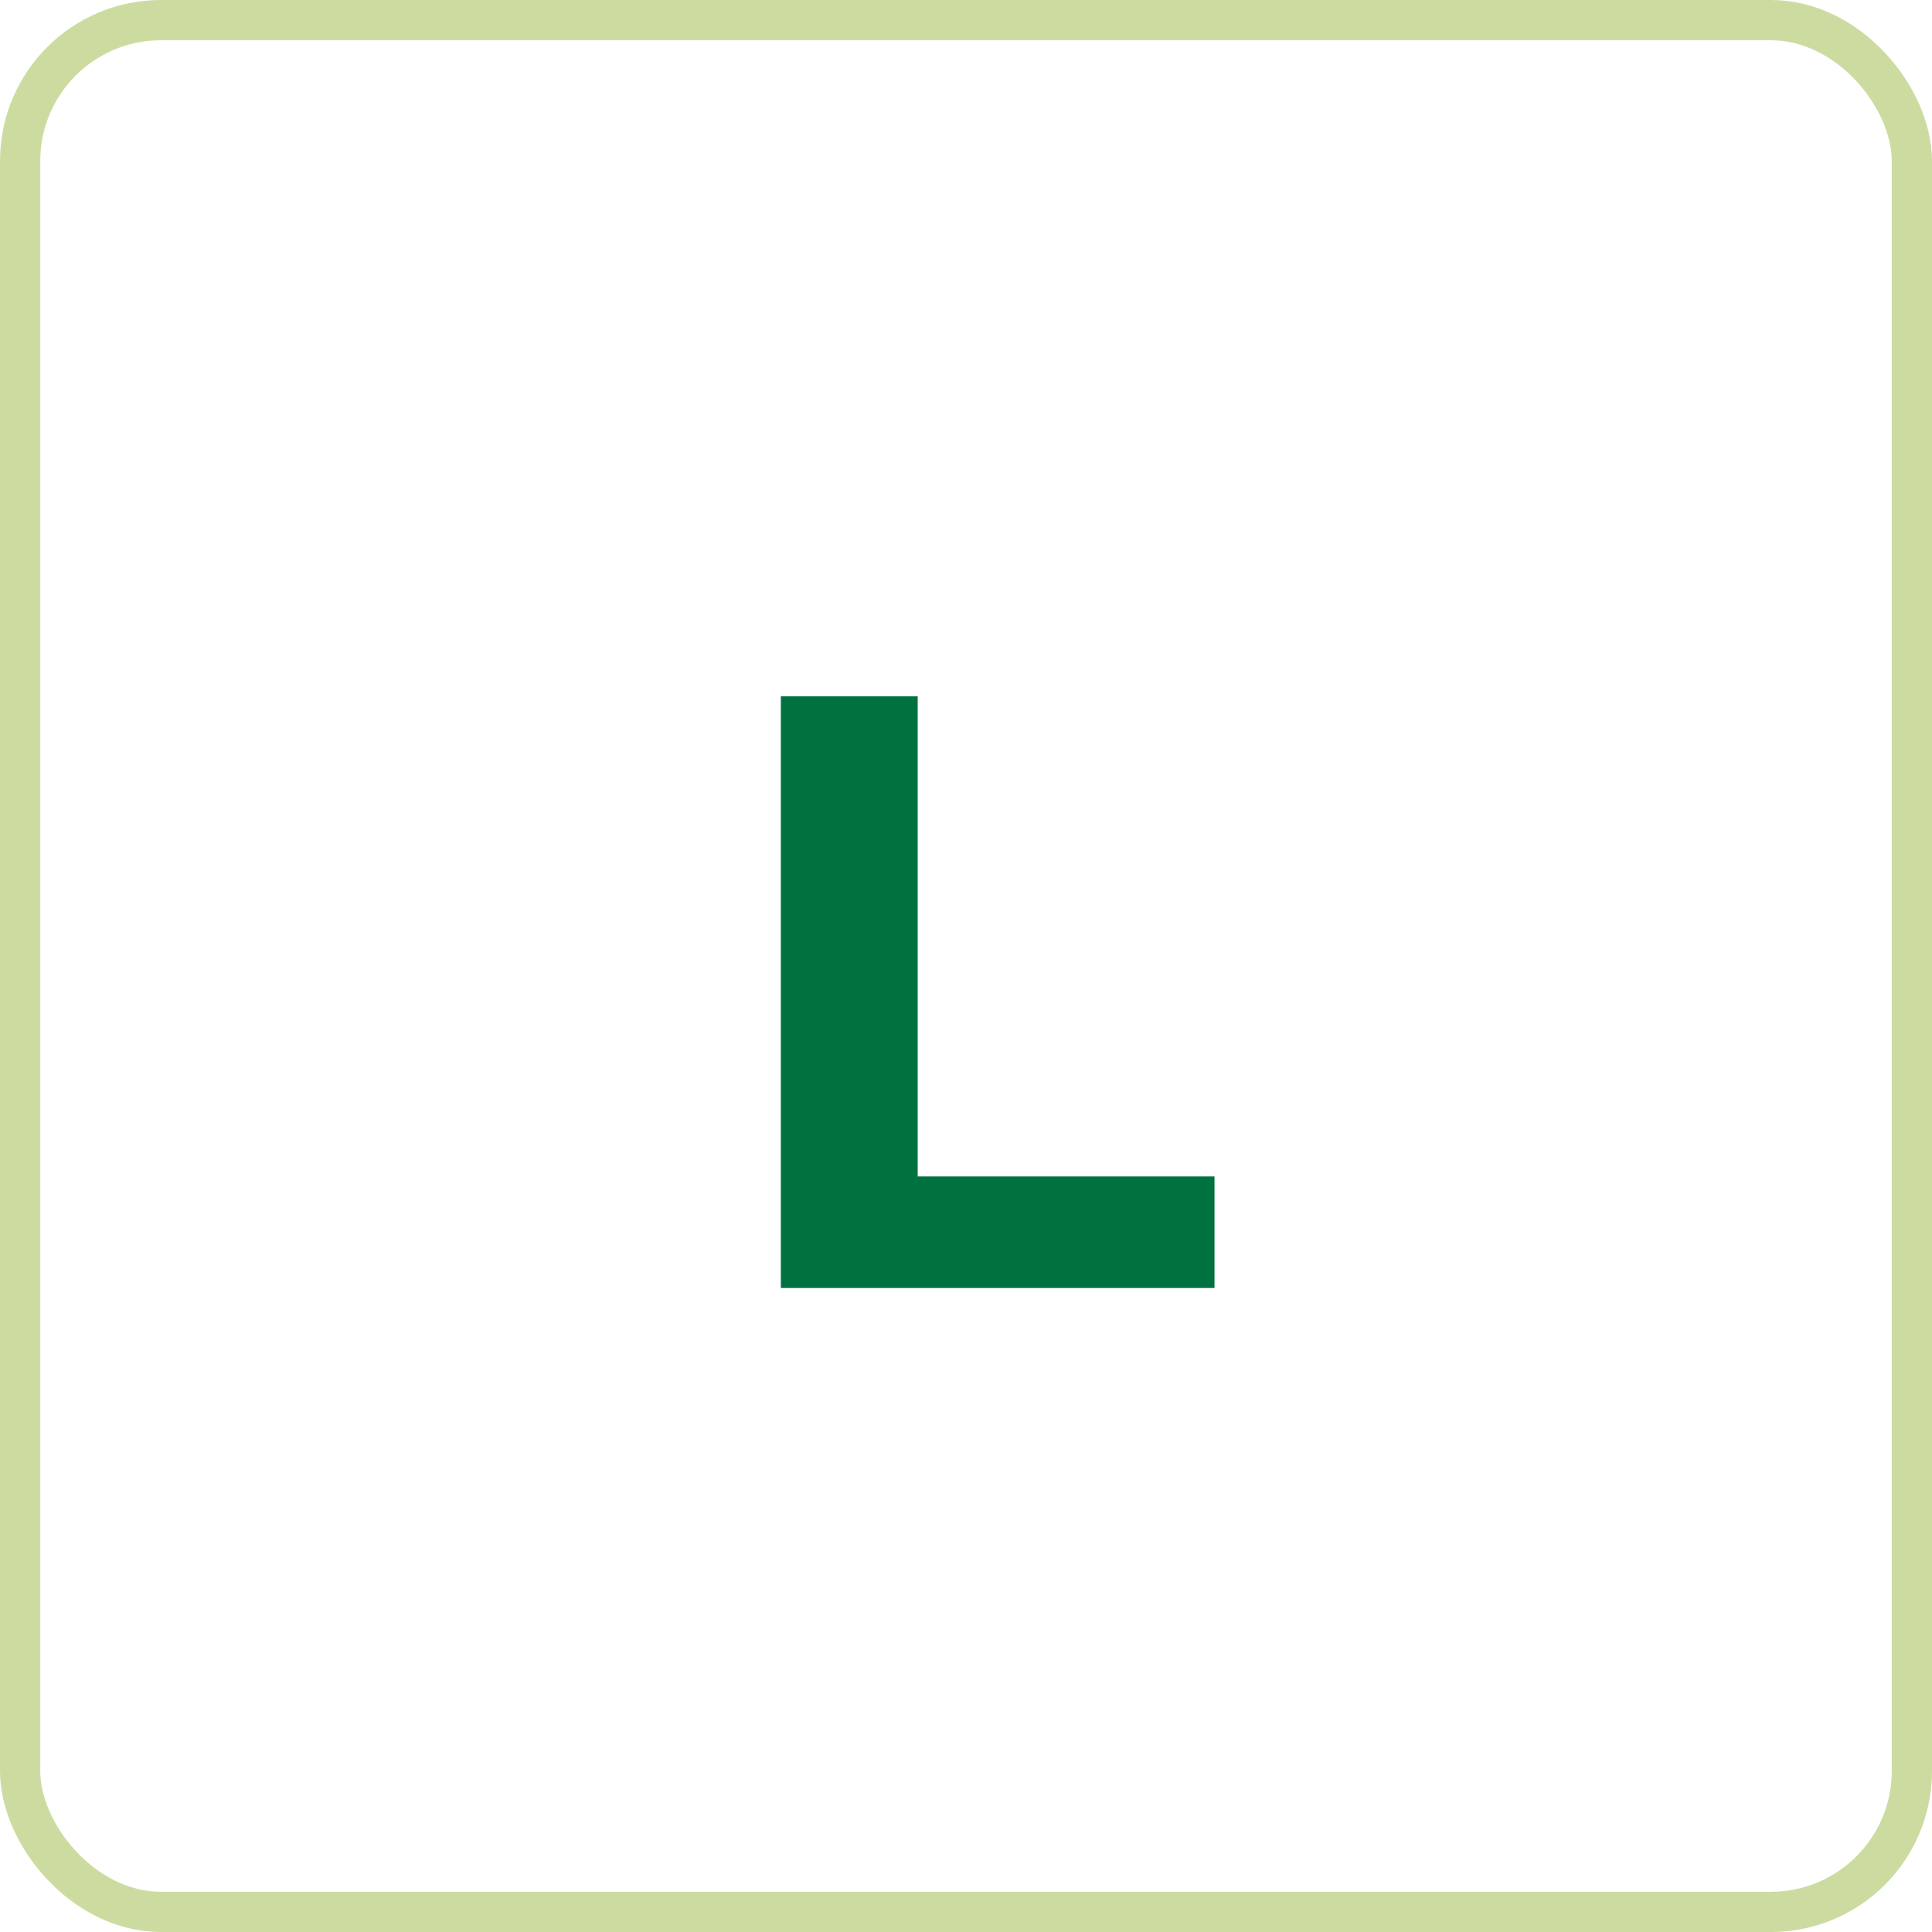
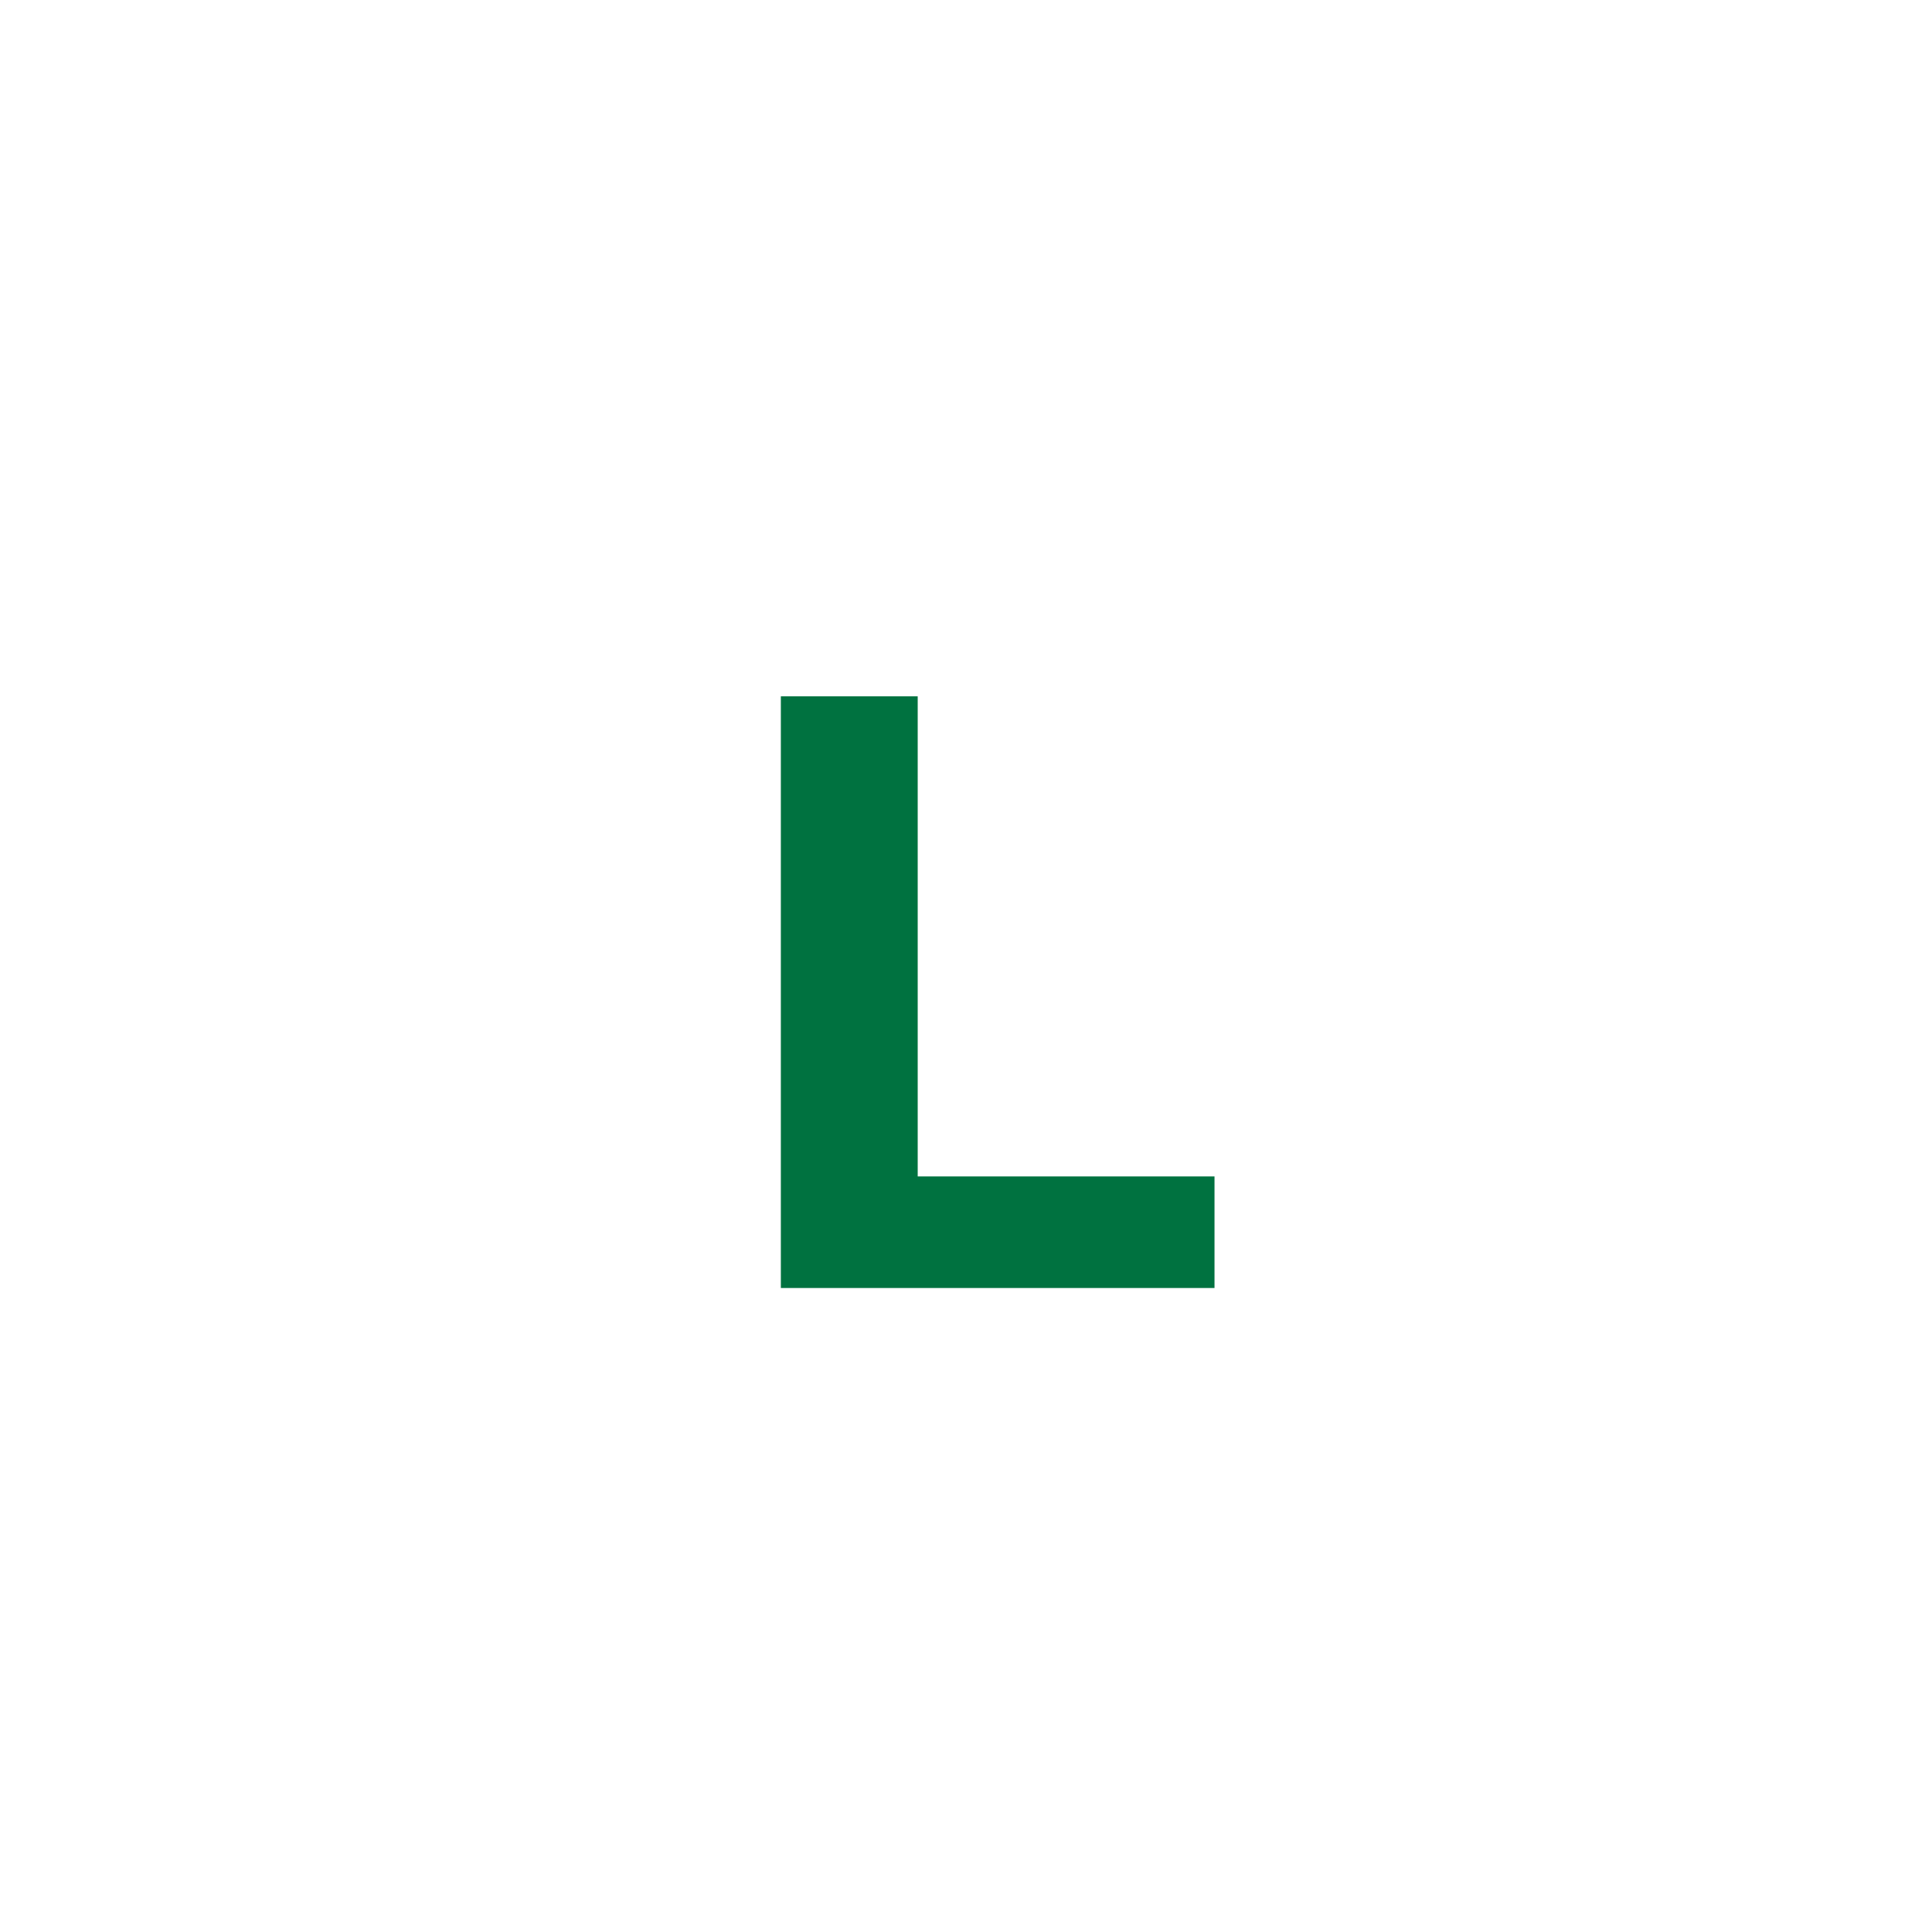
<svg xmlns="http://www.w3.org/2000/svg" width="48" height="48" viewBox="0 0 48 48">
  <g id="Group_78" data-name="Group 78" transform="translate(-559.5 -3588)">
    <g id="Rectangle_130" data-name="Rectangle 130" transform="translate(559.5 3588)" fill="none" stroke="#ccdca0" stroke-width="1">
-       <rect width="48" height="48" rx="4" stroke="none" />
-       <rect x="0.5" y="0.5" width="47" height="47" rx="3.5" fill="none" />
-     </g>
+       </g>
    <path id="Path_105" data-name="Path 105" d="M-4.6,0H6.174V-2.772H-1.2V-14.7H-4.6Z" transform="translate(583.5 3620)" fill="#007240" />
  </g>
</svg>